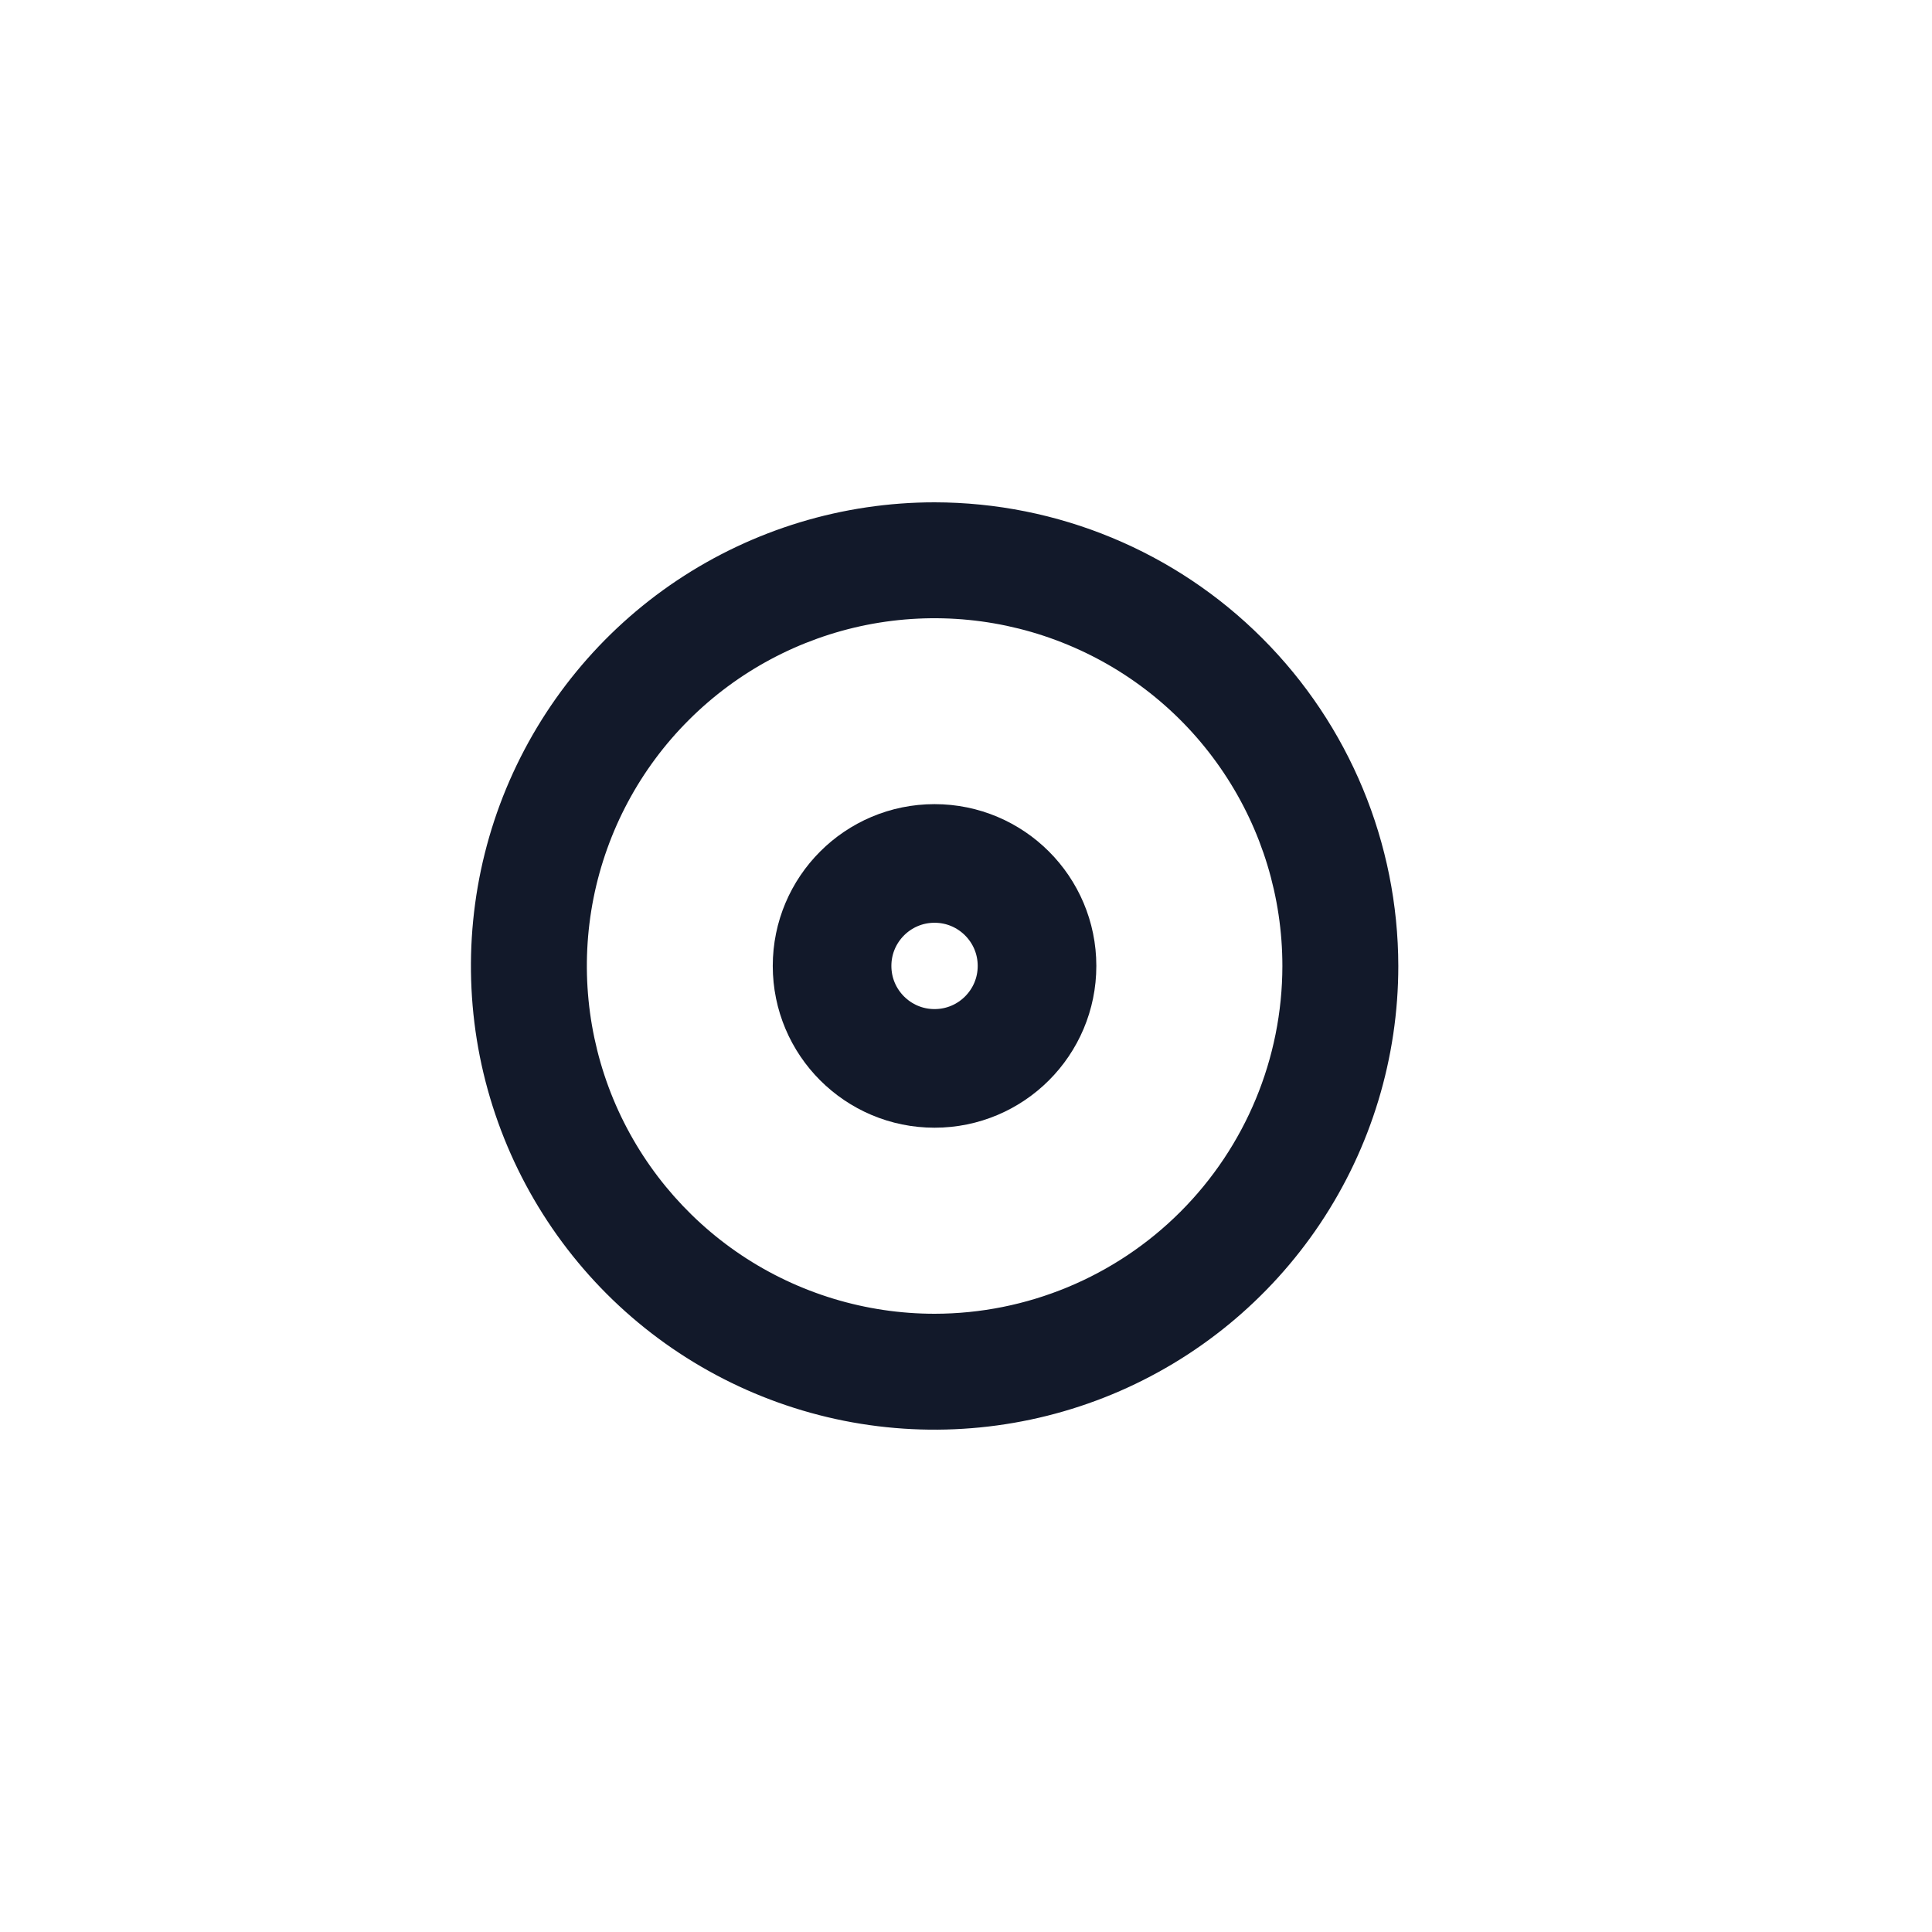
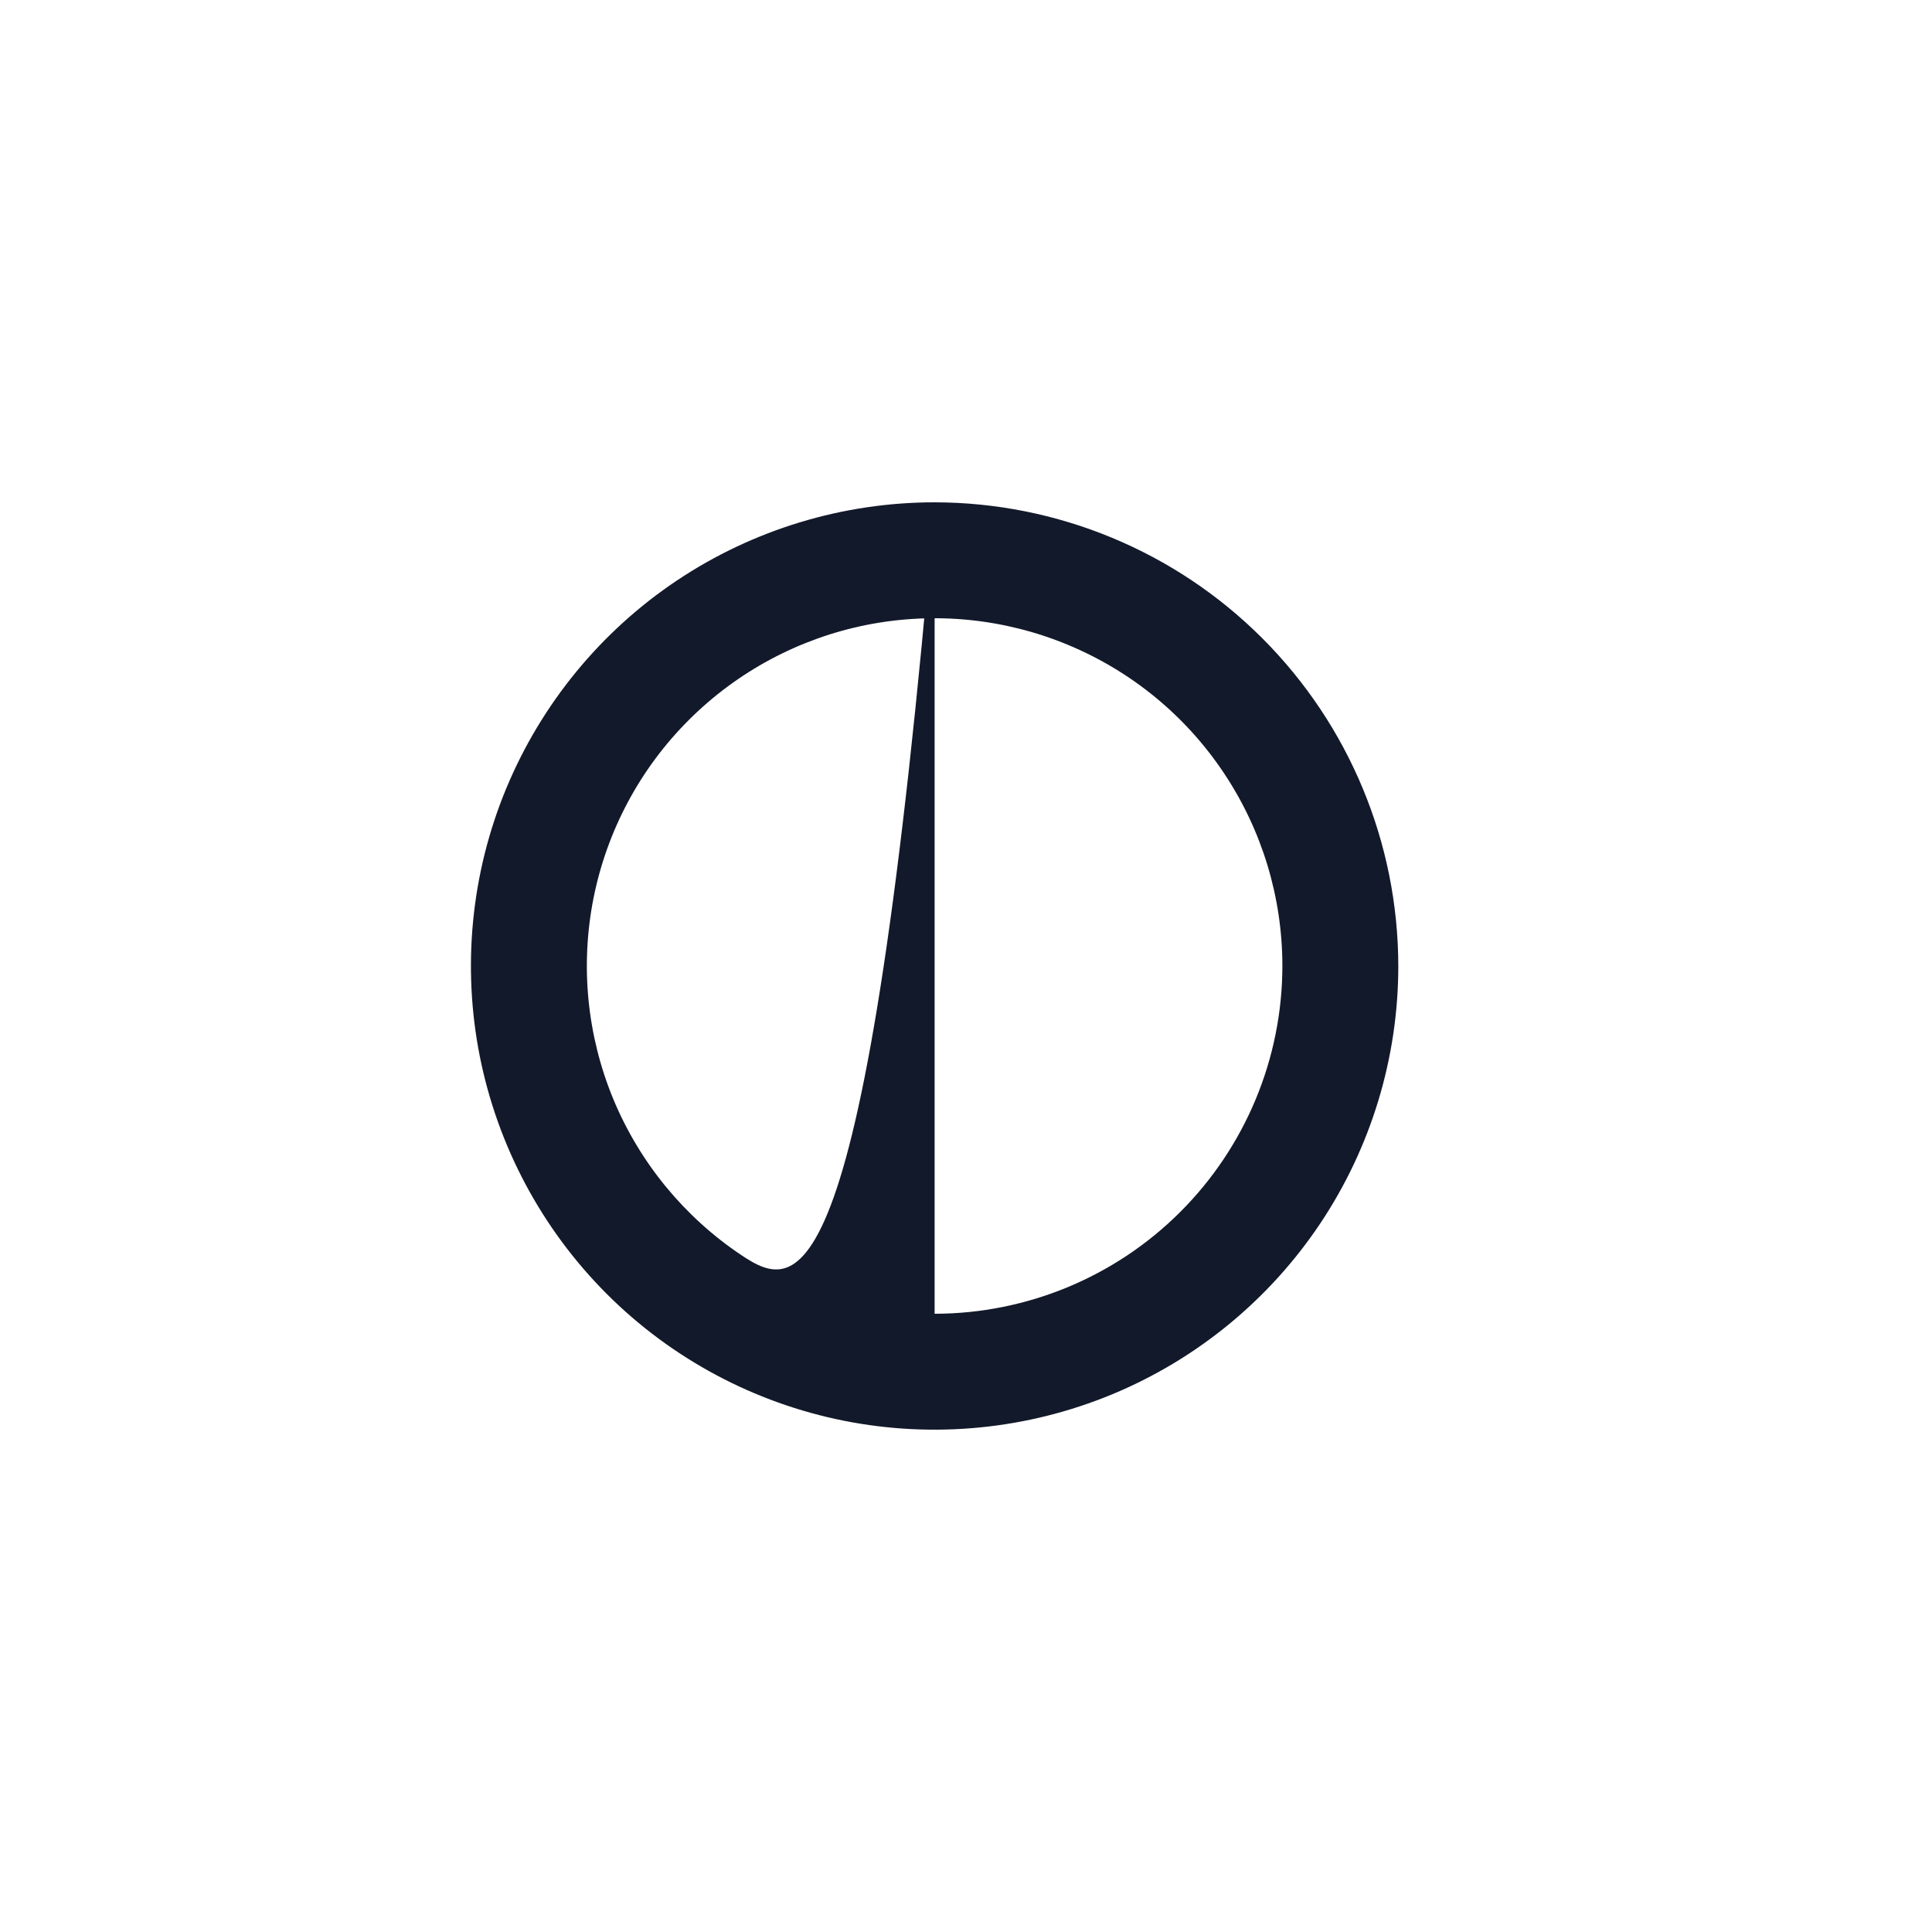
<svg xmlns="http://www.w3.org/2000/svg" width="25" height="25" viewBox="0 0 25 25" fill="none">
-   <path d="M12.094 6.5C10.907 6.5 9.747 6.852 8.76 7.511C7.774 8.17 7.005 9.108 6.55 10.204C6.096 11.3 5.978 12.507 6.209 13.671C6.441 14.834 7.012 15.903 7.851 16.743C8.69 17.582 9.759 18.153 10.923 18.385C12.087 18.616 13.293 18.497 14.39 18.043C15.486 17.589 16.423 16.82 17.083 15.833C17.742 14.847 18.094 13.687 18.094 12.5C18.092 10.909 17.459 9.384 16.334 8.259C15.21 7.134 13.684 6.502 12.094 6.5ZM12.094 17C11.204 17 10.334 16.736 9.594 16.242C8.854 15.747 8.277 15.044 7.936 14.222C7.596 13.4 7.507 12.495 7.68 11.622C7.854 10.749 8.282 9.947 8.912 9.318C9.541 8.689 10.343 8.26 11.216 8.086C12.089 7.913 12.994 8.002 13.816 8.343C14.638 8.683 15.341 9.26 15.835 10C16.33 10.74 16.594 11.61 16.594 12.5C16.593 13.693 16.118 14.837 15.274 15.681C14.431 16.524 13.287 16.999 12.094 17Z" fill="#12192A" />
-   <circle cx="12.093" cy="12.499" r="1.326" stroke="#12192A" stroke-width="1.535" />
+   <path d="M12.094 6.5C10.907 6.5 9.747 6.852 8.76 7.511C7.774 8.17 7.005 9.108 6.55 10.204C6.096 11.3 5.978 12.507 6.209 13.671C6.441 14.834 7.012 15.903 7.851 16.743C8.69 17.582 9.759 18.153 10.923 18.385C12.087 18.616 13.293 18.497 14.39 18.043C15.486 17.589 16.423 16.82 17.083 15.833C17.742 14.847 18.094 13.687 18.094 12.5C18.092 10.909 17.459 9.384 16.334 8.259C15.21 7.134 13.684 6.502 12.094 6.5ZC11.204 17 10.334 16.736 9.594 16.242C8.854 15.747 8.277 15.044 7.936 14.222C7.596 13.4 7.507 12.495 7.68 11.622C7.854 10.749 8.282 9.947 8.912 9.318C9.541 8.689 10.343 8.26 11.216 8.086C12.089 7.913 12.994 8.002 13.816 8.343C14.638 8.683 15.341 9.26 15.835 10C16.33 10.74 16.594 11.61 16.594 12.5C16.593 13.693 16.118 14.837 15.274 15.681C14.431 16.524 13.287 16.999 12.094 17Z" fill="#12192A" />
</svg>